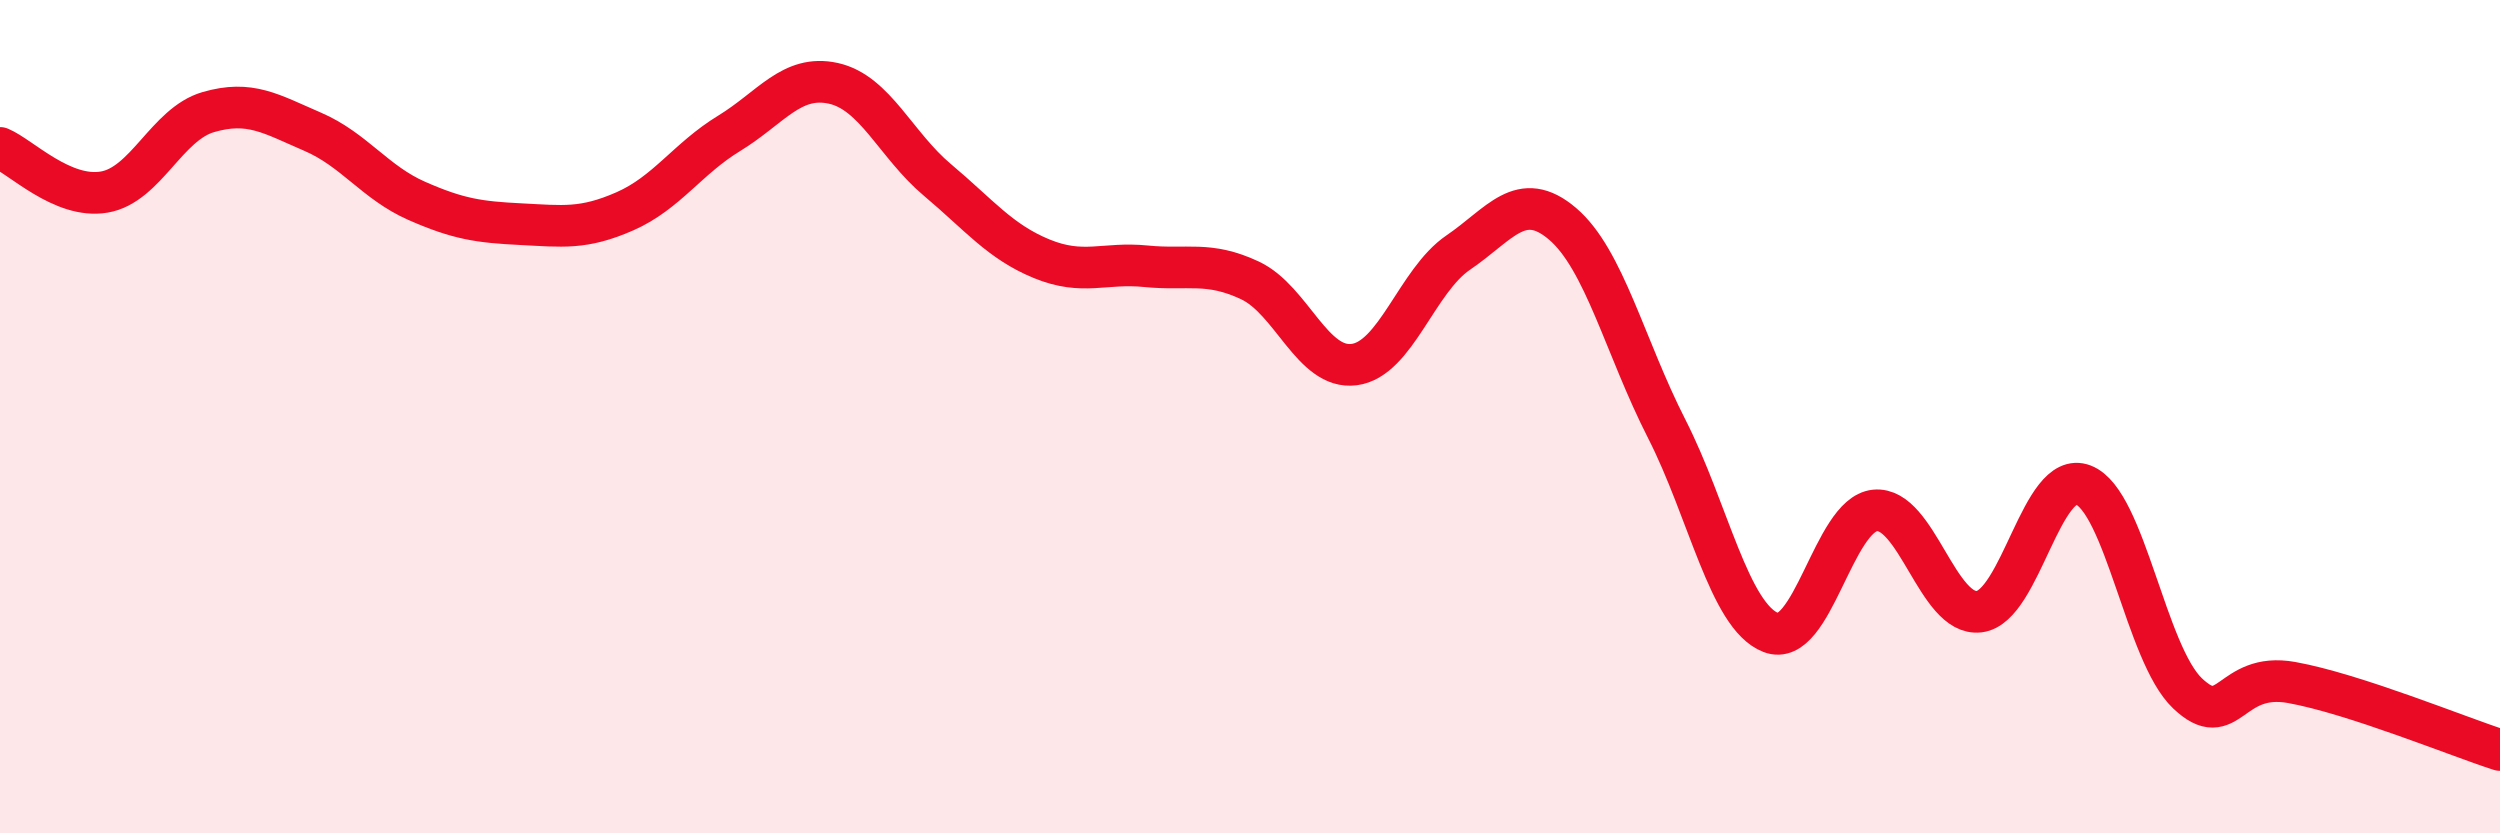
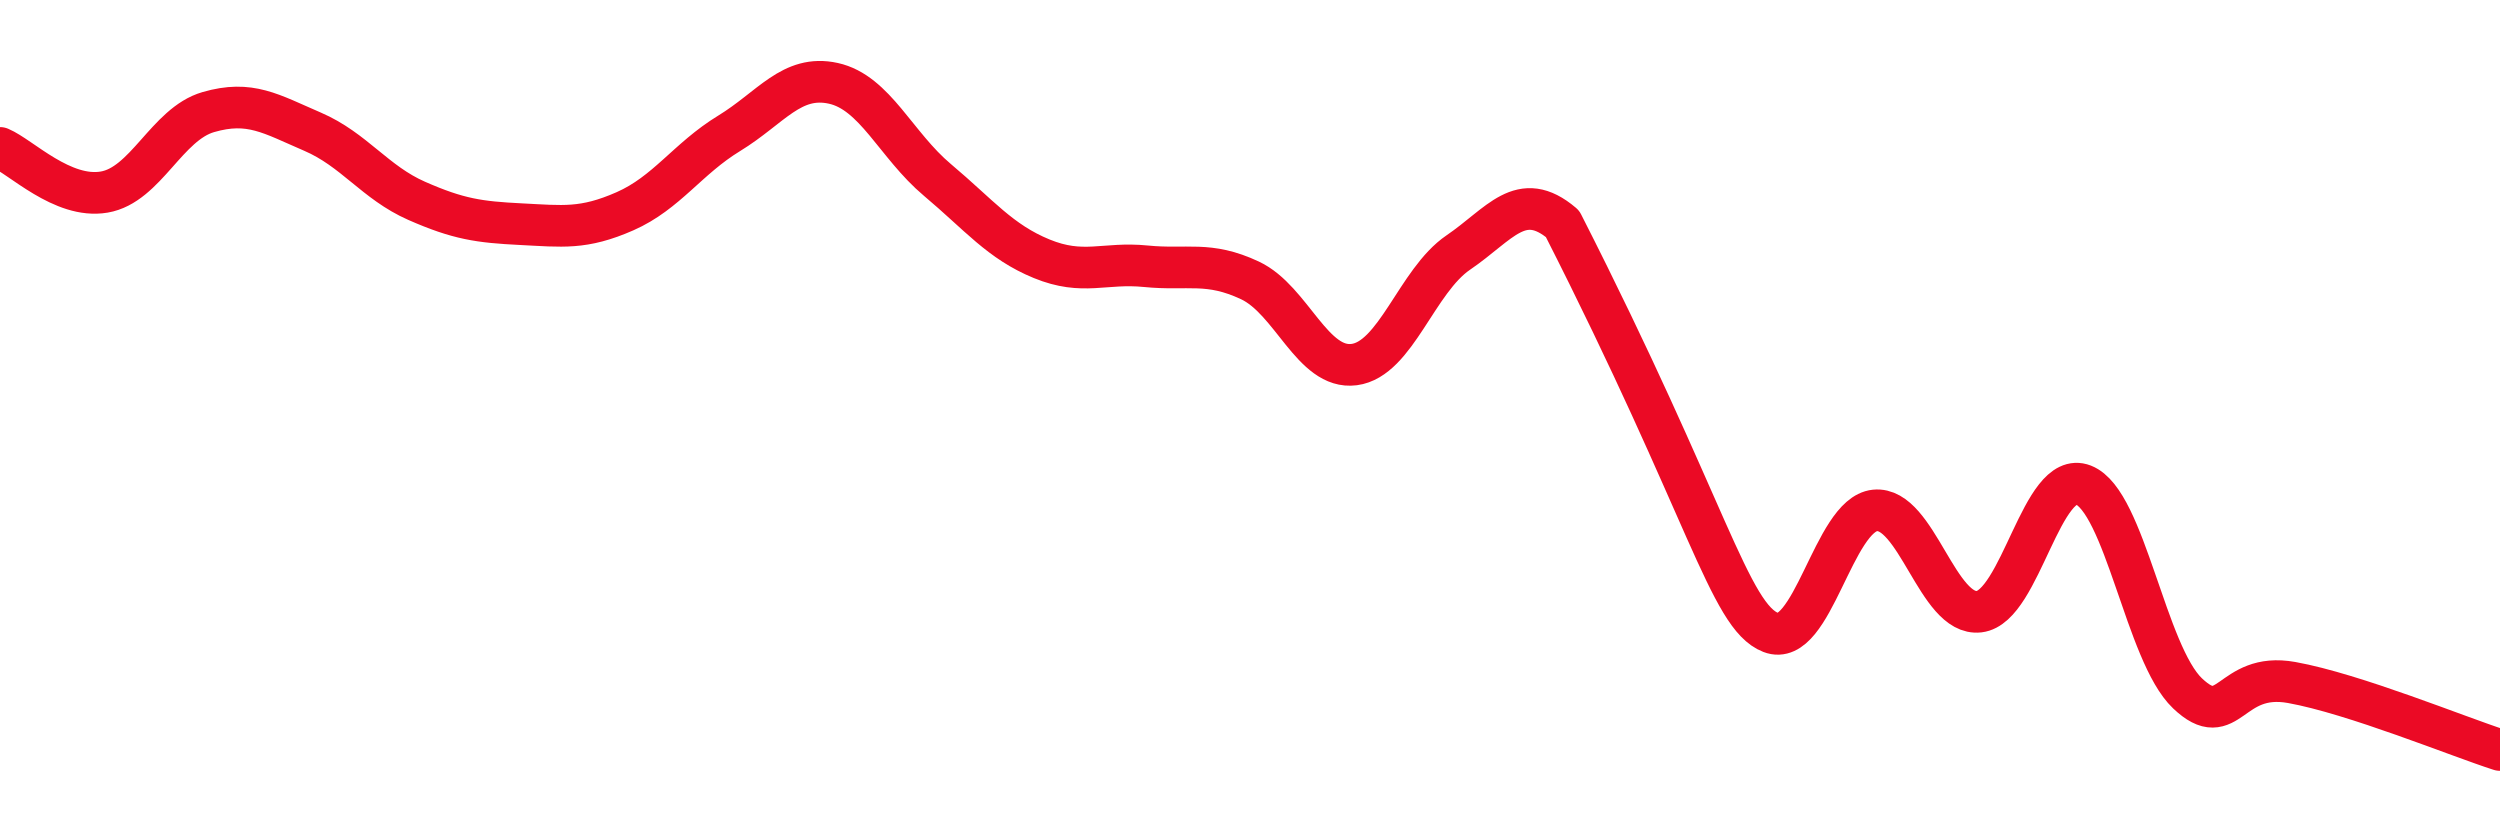
<svg xmlns="http://www.w3.org/2000/svg" width="60" height="20" viewBox="0 0 60 20">
-   <path d="M 0,3.55 C 0.5,3.76 1.5,4.78 2.5,4.61 C 3.5,4.44 4,2.98 5,2.69 C 6,2.4 6.5,2.73 7.5,3.16 C 8.5,3.59 9,4.38 10,4.82 C 11,5.26 11.5,5.33 12.5,5.38 C 13.5,5.43 14,5.51 15,5.07 C 16,4.63 16.5,3.81 17.5,3.2 C 18.5,2.59 19,1.78 20,2 C 21,2.22 21.5,3.48 22.5,4.32 C 23.5,5.16 24,5.8 25,6.21 C 26,6.62 26.5,6.29 27.5,6.39 C 28.5,6.49 29,6.26 30,6.73 C 31,7.2 31.5,8.88 32.5,8.75 C 33.5,8.62 34,6.74 35,6.06 C 36,5.38 36.5,4.52 37.5,5.37 C 38.5,6.22 39,8.33 40,10.29 C 41,12.25 41.5,14.79 42.5,15.18 C 43.5,15.57 44,12.35 45,12.25 C 46,12.15 46.5,14.8 47.5,14.68 C 48.5,14.56 49,11.25 50,11.64 C 51,12.03 51.5,15.69 52.5,16.64 C 53.5,17.59 53.5,16.11 55,16.38 C 56.5,16.65 59,17.68 60,18L60 20L0 20Z" fill="#EB0A25" opacity="0.1" stroke-linecap="round" stroke-linejoin="round" />
-   <path d="M 0,3.55 C 0.5,3.76 1.5,4.78 2.5,4.61 C 3.5,4.44 4,2.98 5,2.69 C 6,2.4 6.5,2.73 7.5,3.16 C 8.5,3.59 9,4.38 10,4.82 C 11,5.26 11.5,5.33 12.5,5.38 C 13.5,5.43 14,5.51 15,5.07 C 16,4.63 16.5,3.81 17.5,3.2 C 18.5,2.59 19,1.78 20,2 C 21,2.22 21.5,3.48 22.5,4.32 C 23.5,5.16 24,5.8 25,6.21 C 26,6.62 26.5,6.29 27.5,6.39 C 28.5,6.49 29,6.26 30,6.73 C 31,7.2 31.5,8.88 32.5,8.75 C 33.5,8.62 34,6.74 35,6.06 C 36,5.38 36.5,4.52 37.5,5.37 C 38.5,6.22 39,8.33 40,10.29 C 41,12.25 41.5,14.79 42.5,15.18 C 43.5,15.57 44,12.35 45,12.25 C 46,12.15 46.5,14.8 47.5,14.68 C 48.5,14.56 49,11.25 50,11.64 C 51,12.03 51.5,15.69 52.5,16.64 C 53.5,17.59 53.5,16.11 55,16.38 C 56.5,16.65 59,17.68 60,18" stroke="#EB0A25" stroke-width="1" fill="none" stroke-linecap="round" stroke-linejoin="round" />
+   <path d="M 0,3.55 C 0.5,3.76 1.5,4.78 2.5,4.61 C 3.5,4.44 4,2.98 5,2.69 C 6,2.4 6.5,2.73 7.5,3.16 C 8.5,3.59 9,4.38 10,4.82 C 11,5.26 11.5,5.33 12.5,5.38 C 13.5,5.43 14,5.51 15,5.07 C 16,4.63 16.5,3.81 17.5,3.2 C 18.5,2.59 19,1.78 20,2 C 21,2.22 21.5,3.48 22.5,4.32 C 23.5,5.16 24,5.8 25,6.21 C 26,6.62 26.5,6.29 27.5,6.39 C 28.5,6.49 29,6.26 30,6.73 C 31,7.2 31.5,8.88 32.5,8.75 C 33.5,8.62 34,6.74 35,6.06 C 36,5.38 36.5,4.52 37.5,5.37 C 41,12.25 41.5,14.79 42.5,15.18 C 43.5,15.57 44,12.35 45,12.25 C 46,12.15 46.5,14.8 47.5,14.68 C 48.5,14.56 49,11.25 50,11.64 C 51,12.03 51.5,15.69 52.5,16.64 C 53.5,17.59 53.5,16.11 55,16.38 C 56.5,16.65 59,17.68 60,18" stroke="#EB0A25" stroke-width="1" fill="none" stroke-linecap="round" stroke-linejoin="round" />
</svg>